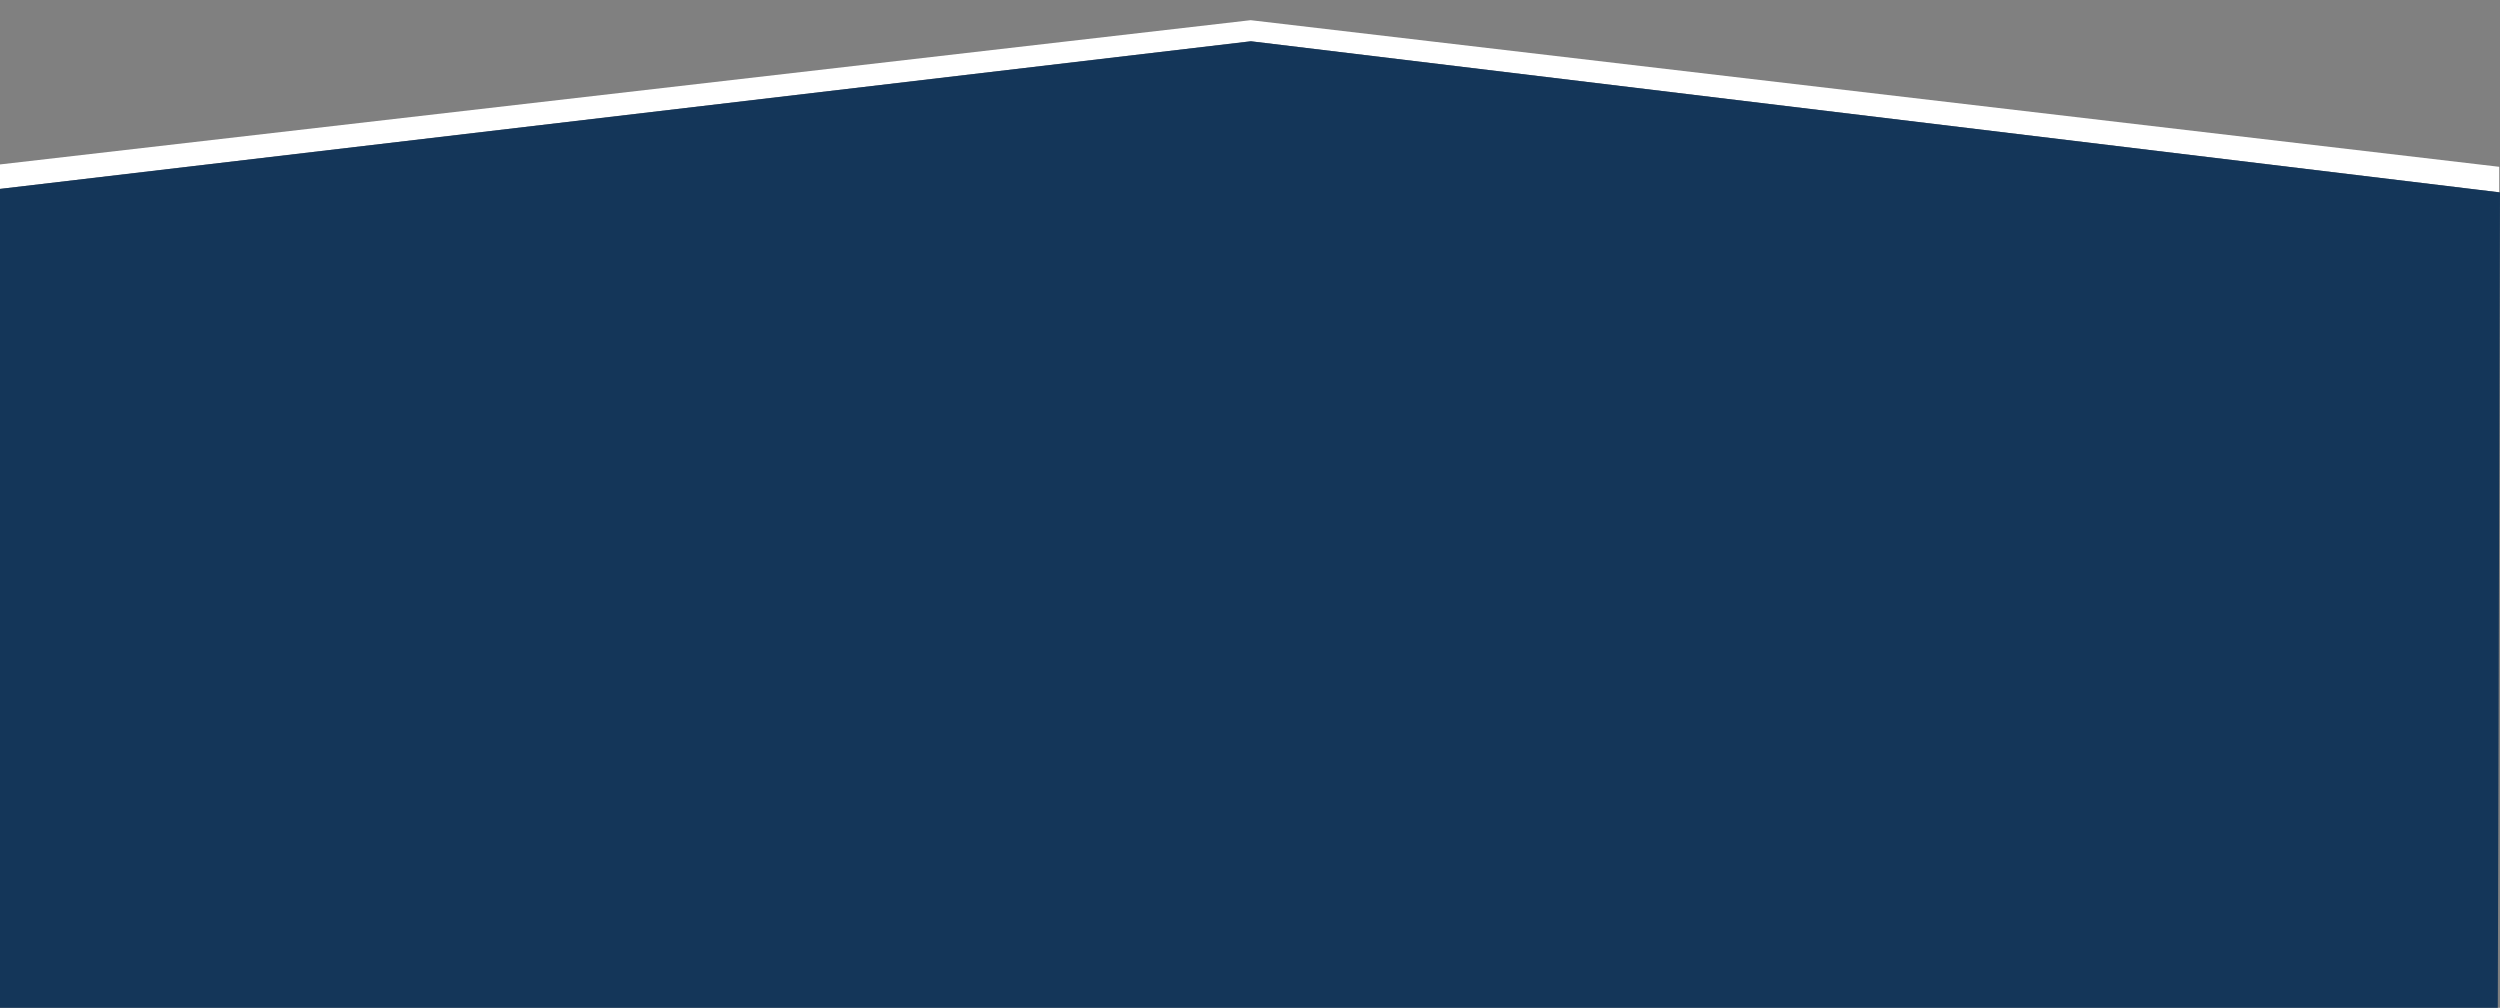
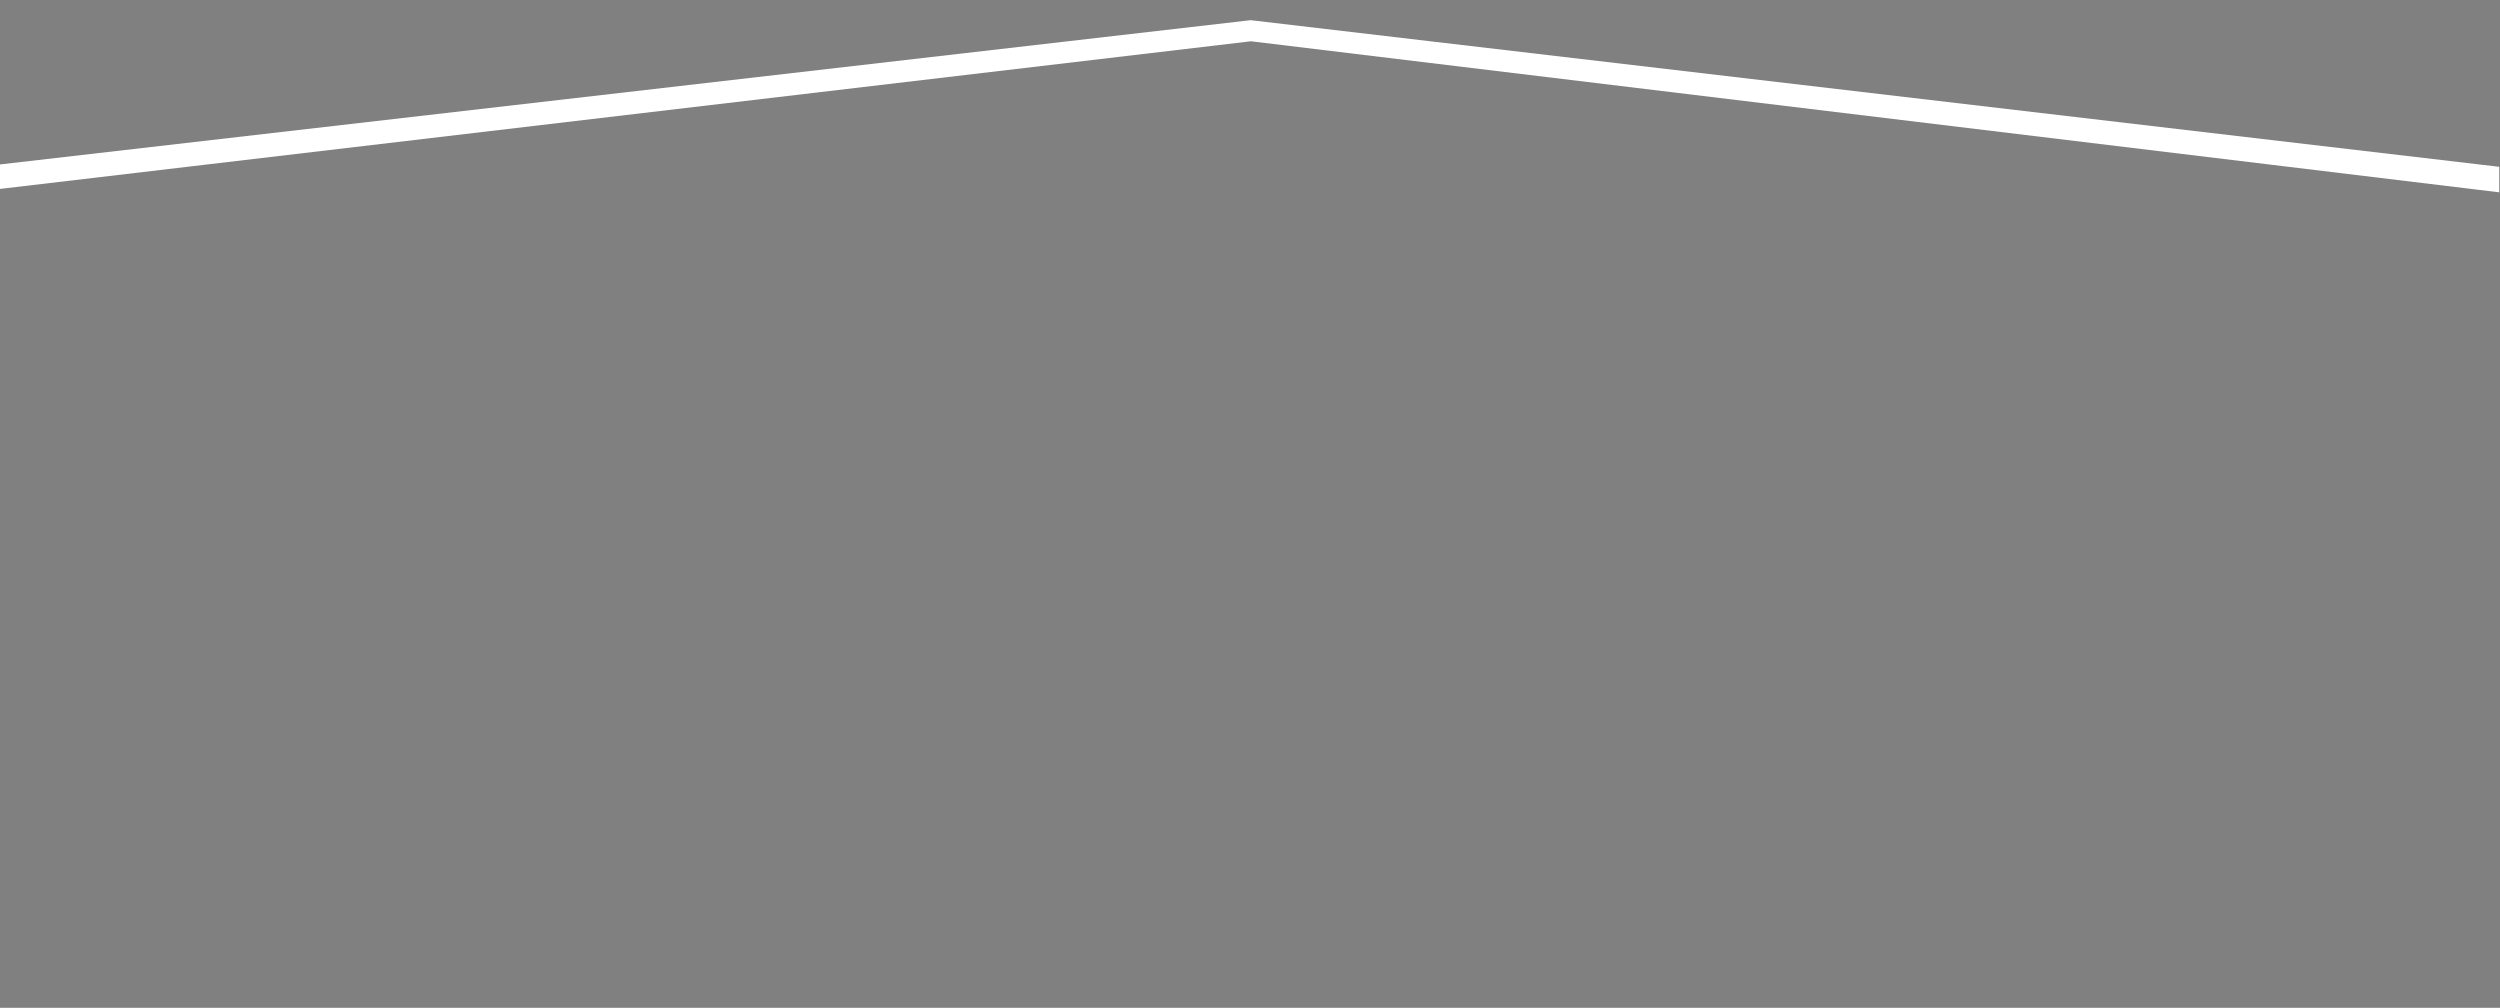
<svg xmlns="http://www.w3.org/2000/svg" id="Layer_1" x="0px" y="0px" viewBox="0 0 1920 774" style="enable-background:new 0 0 1920 774;" xml:space="preserve">
  <rect x="0" y="0" width="1920" height="774" fill="#808080" stroke="none" />
  <style type="text/css">	.st0{fill:#FFFFFF;}	.st1{fill:#143659;}	.st2{fill:#173559;}</style>
  <polygon class="st0" points="1919.4,128.1 1919.4,147.7 960.7,31.7 -1,145.2 -1,126.4 960.5,15.5 " />
-   <polygon class="st1" points="1920,147.8 1918.3,777 -1,777 -1,279 -1,145.2 960.7,31.7 1919.4,147.7 " />
  <polygon class="st2" points="-1,145.2 -1,279 -1,145.2 " />
</svg>